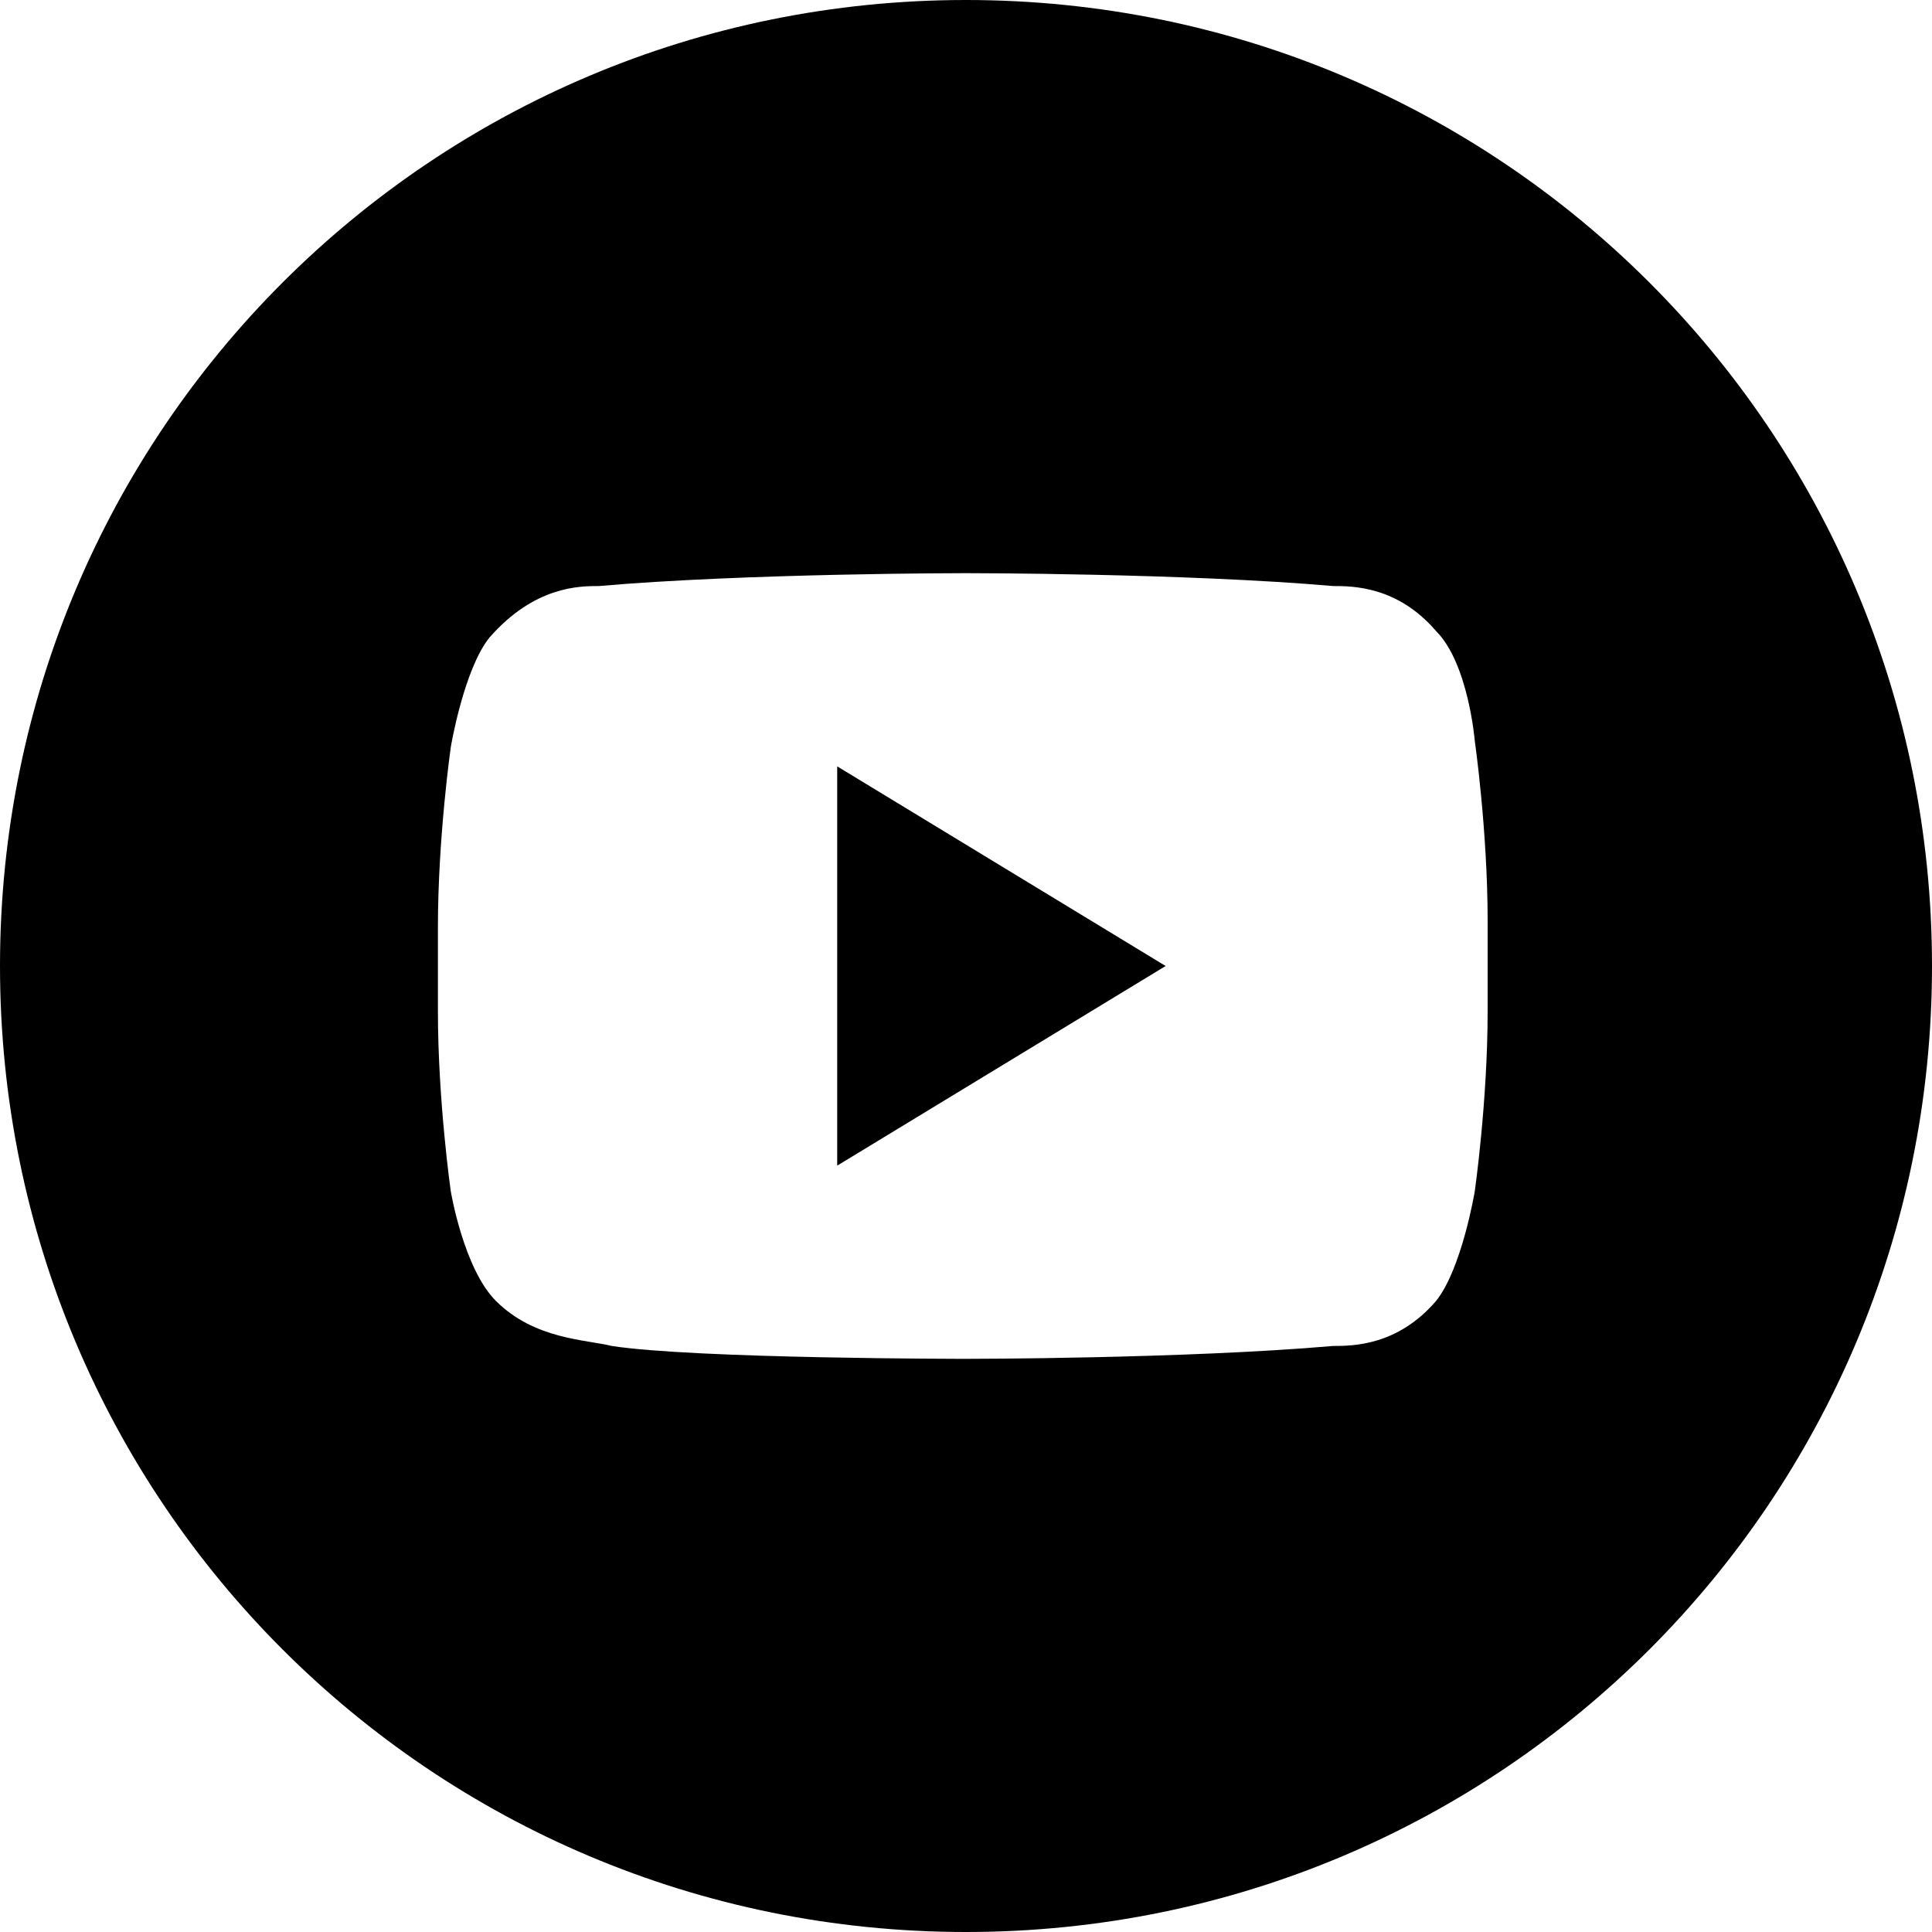
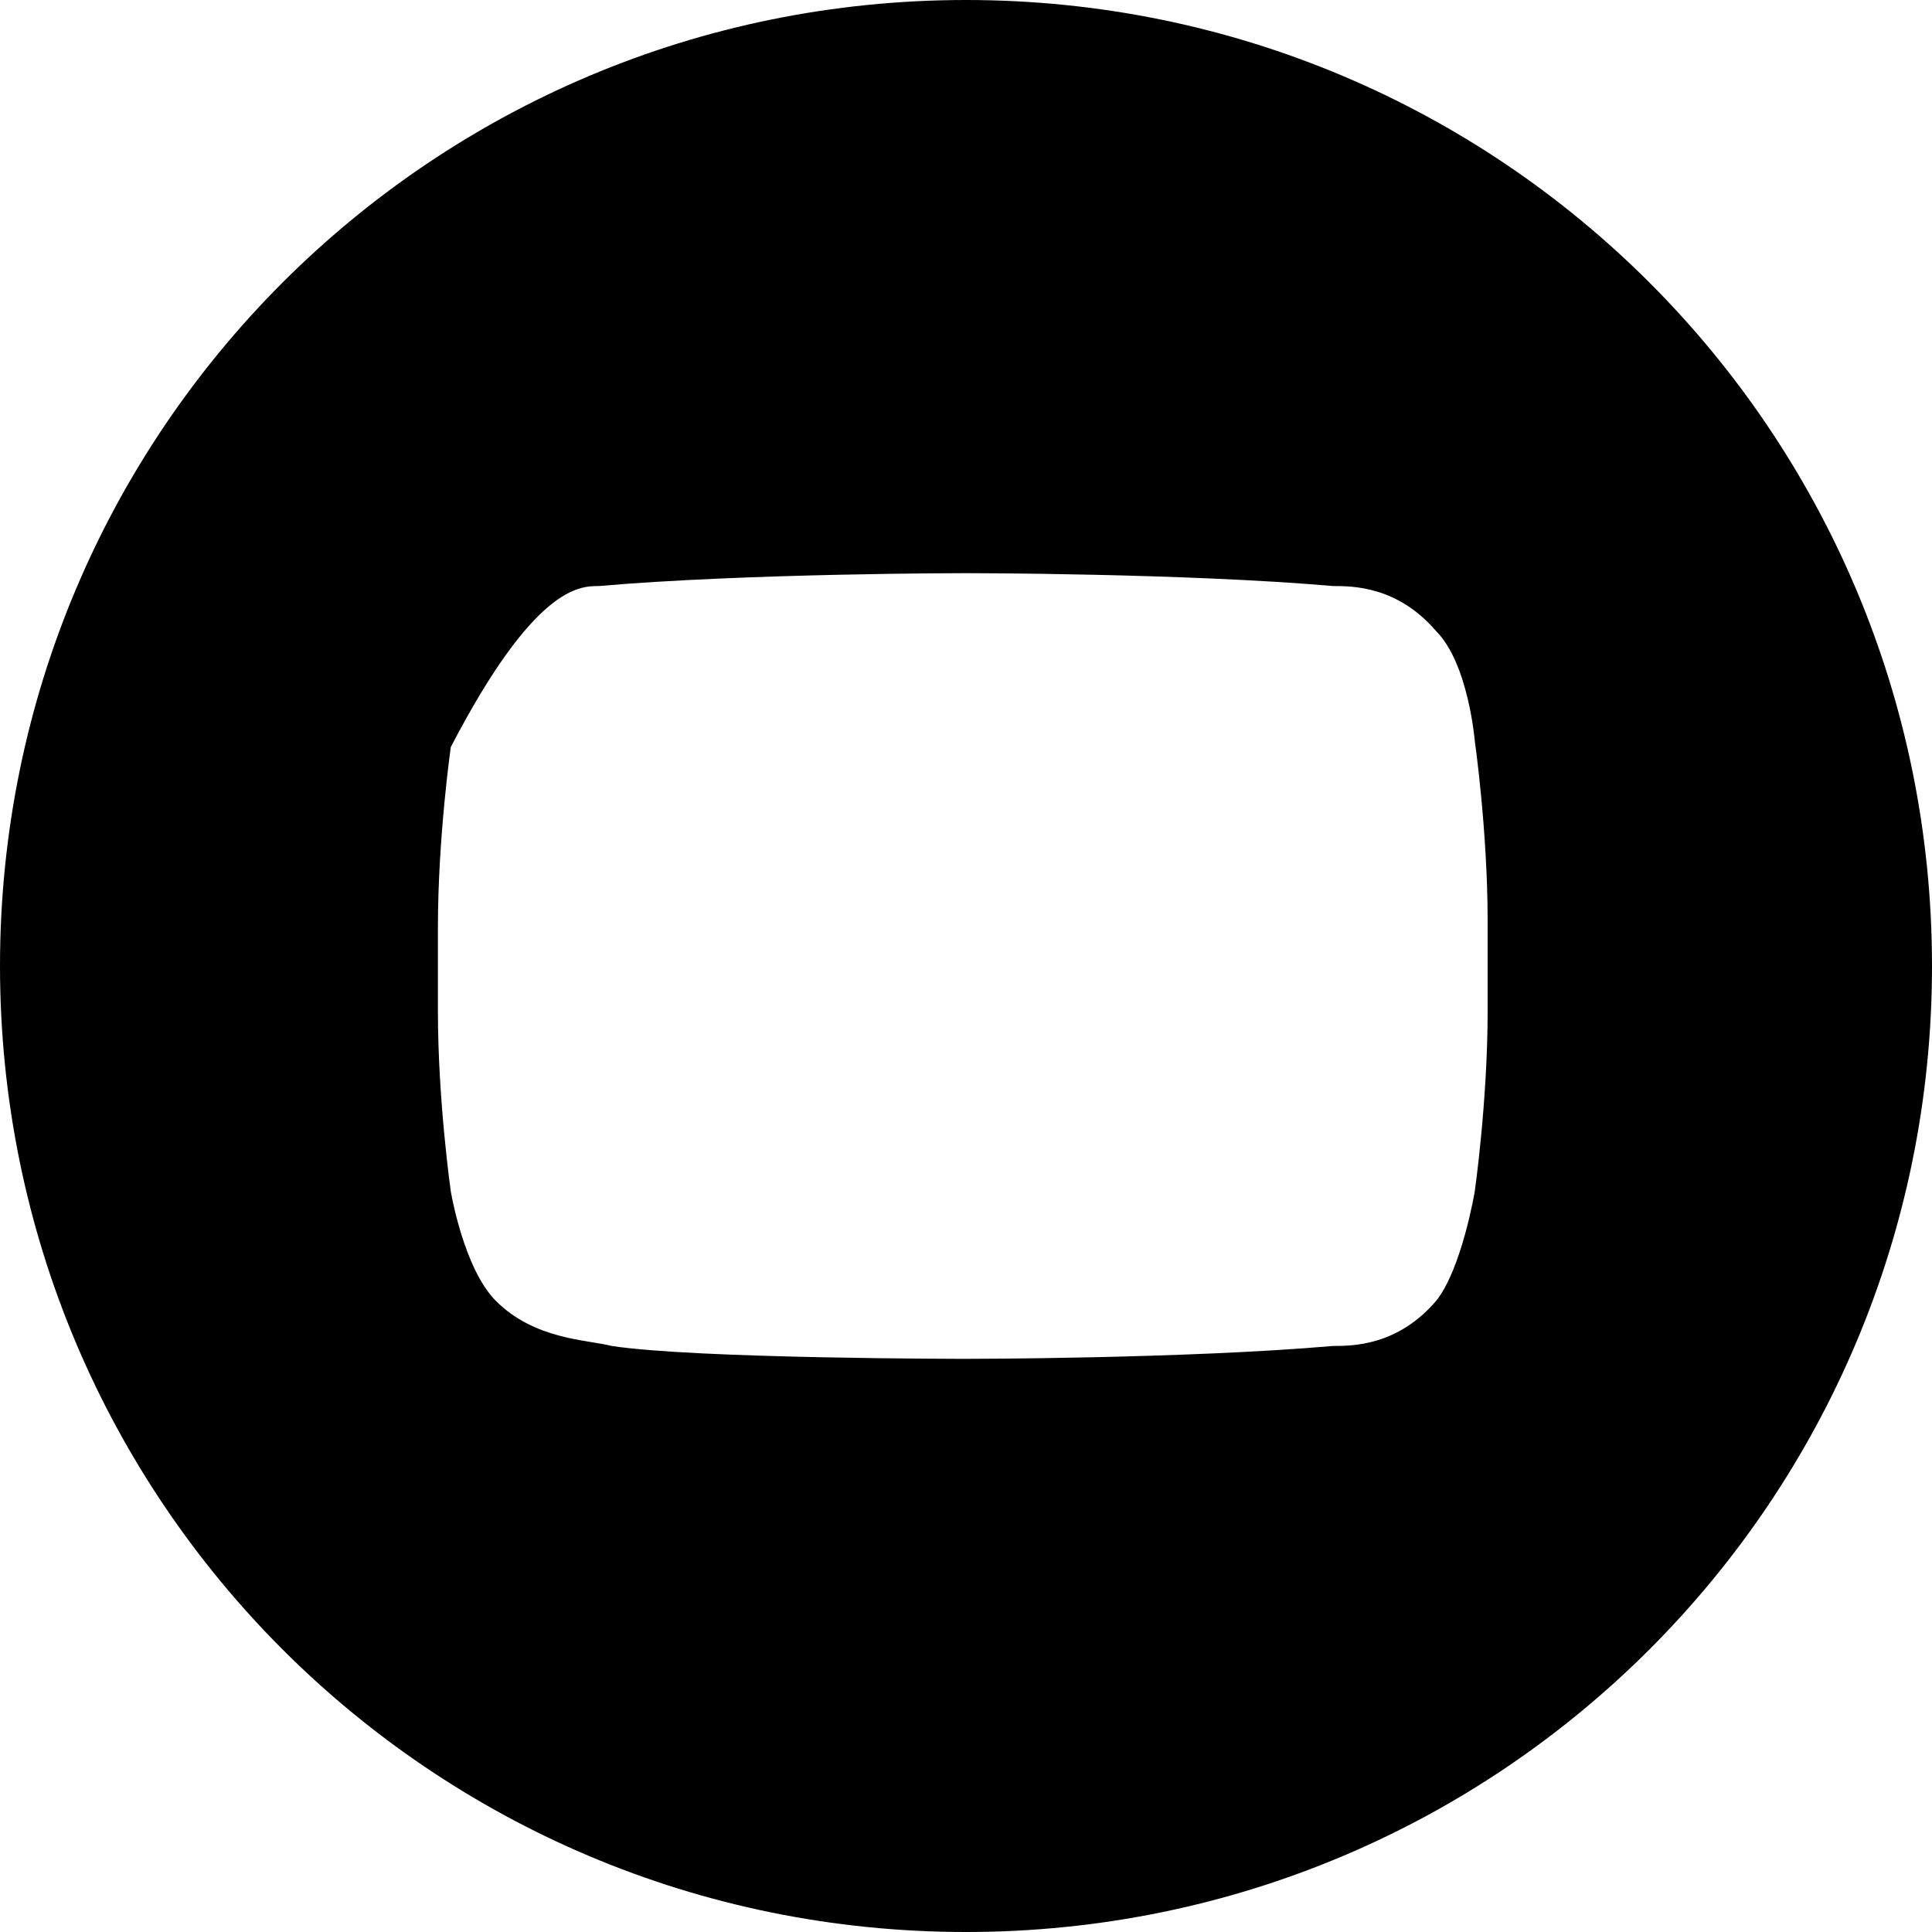
<svg xmlns="http://www.w3.org/2000/svg" version="1.1" id="youtube" x="0px" y="0px" viewBox="0 0 30 30" style="enable-background:new 0 0 30 30;" xml:space="preserve">
  <g>
-     <path d="M13,18.1l5.1-3.1L13,11.9L13,18.1z" />
-     <path d="M15,0C6.7,0,0,6.7,0,15s6.7,15,15,15s15-6.7,15-15S23.3,0,15,0z M23.1,15.7c0,1.4-0.2,2.8-0.2,2.8s-0.2,1.2-0.6,1.7   c-0.6,0.7-1.3,0.7-1.6,0.7c-2.3,0.2-5.7,0.2-5.7,0.2s-4.2,0-5.5-0.2c-0.4-0.1-1.2-0.1-1.8-0.7C7.2,19.7,7,18.5,7,18.5   s-0.2-1.4-0.2-2.8v-1.3c0-1.4,0.2-2.8,0.2-2.8s0.2-1.2,0.6-1.7C8.3,9.1,9,9.1,9.3,9.1C11.6,8.9,15,8.9,15,8.9h0c0,0,3.4,0,5.7,0.2   c0.3,0,1,0,1.6,0.7c0.5,0.5,0.6,1.7,0.6,1.7s0.2,1.4,0.2,2.8C23.1,14.3,23.1,15.7,23.1,15.7z" />
+     <path d="M15,0C6.7,0,0,6.7,0,15s6.7,15,15,15s15-6.7,15-15S23.3,0,15,0z M23.1,15.7c0,1.4-0.2,2.8-0.2,2.8s-0.2,1.2-0.6,1.7   c-0.6,0.7-1.3,0.7-1.6,0.7c-2.3,0.2-5.7,0.2-5.7,0.2s-4.2,0-5.5-0.2c-0.4-0.1-1.2-0.1-1.8-0.7C7.2,19.7,7,18.5,7,18.5   s-0.2-1.4-0.2-2.8v-1.3c0-1.4,0.2-2.8,0.2-2.8C8.3,9.1,9,9.1,9.3,9.1C11.6,8.9,15,8.9,15,8.9h0c0,0,3.4,0,5.7,0.2   c0.3,0,1,0,1.6,0.7c0.5,0.5,0.6,1.7,0.6,1.7s0.2,1.4,0.2,2.8C23.1,14.3,23.1,15.7,23.1,15.7z" />
  </g>
</svg>